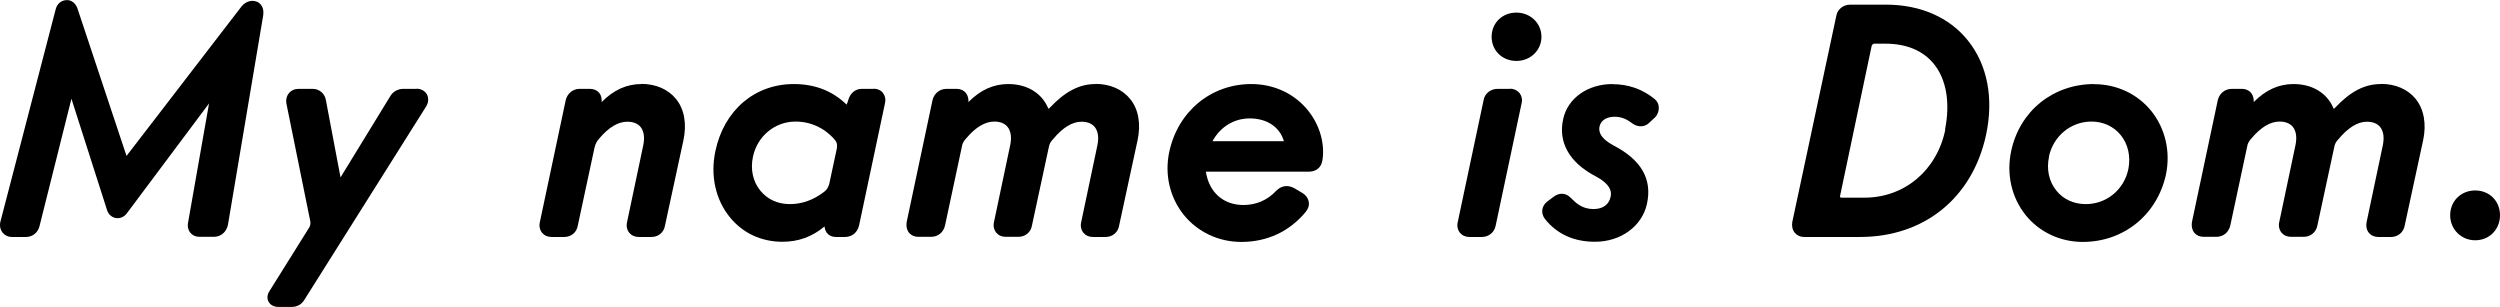
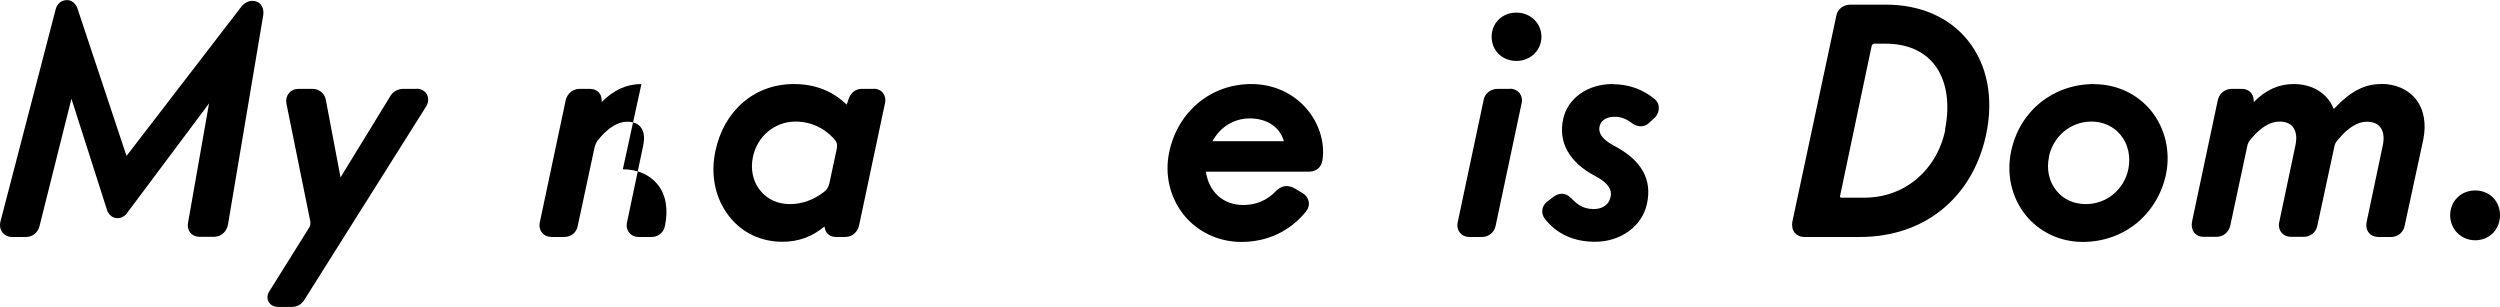
<svg xmlns="http://www.w3.org/2000/svg" id="_レイヤー_2" viewBox="0 0 166.58 20.45">
  <g id="_レイヤー_1-2">
    <path d="m17.12.12c-.33-.15-.74-.03-1.02.3l-7.67,9.97L5.15.53c-.13-.33-.42-.56-.75-.52-.33.02-.6.25-.69.61L.03,14.76c-.07.26-.02.52.13.72.15.2.38.31.64.31h.93c.43,0,.79-.28.9-.71l2.13-8.5,2.38,7.44c.1.28.32.47.59.51.27.04.53-.07.71-.3l5.49-7.34-1.4,7.95c-.05.23,0,.47.14.65.15.19.37.29.62.29h.97c.46,0,.84-.33.93-.81l2.35-13.96c.07-.5-.17-.79-.42-.9Z" />
    <path d="m27.75,5.92h-.87c-.39,0-.72.2-.9.53l-3.29,5.37-.97-5.12c-.06-.45-.43-.78-.89-.78h-.93c-.26,0-.49.1-.65.29-.15.18-.21.42-.17.67l1.6,7.89c.01.1.01.25-.07.38l-2.67,4.27c-.14.23-.16.48-.04.69.12.22.36.34.64.34h.91c.35,0,.64-.16.83-.47l8.13-12.91c.15-.26.16-.56.03-.79-.13-.23-.39-.37-.7-.37Z" />
-     <path d="m42.74,5.6c-.98,0-1.85.39-2.65,1.2,0-.03,0-.07,0-.12,0-.46-.32-.76-.8-.76h-.66c-.45,0-.81.29-.93.73l-1.73,8.16h0c-.06.26,0,.51.15.7.15.18.37.28.63.28h.85c.46,0,.83-.31.9-.76l1.12-5.22c.06-.23.15-.4.31-.58.63-.75,1.26-1.12,1.87-1.12.39,0,.7.12.89.36.22.28.28.7.17,1.22l-1.08,5.12c-.06.26,0,.51.15.7.15.18.37.28.63.28h.85c.46,0,.83-.31.9-.76l1.23-5.69c.23-1.09.06-2.07-.5-2.75-.52-.64-1.34-1-2.31-1Z" />
+     <path d="m42.74,5.6c-.98,0-1.85.39-2.65,1.2,0-.03,0-.07,0-.12,0-.46-.32-.76-.8-.76h-.66c-.45,0-.81.29-.93.73l-1.73,8.16h0c-.06.26,0,.51.15.7.15.18.37.28.63.28h.85c.46,0,.83-.31.9-.76l1.12-5.22c.06-.23.15-.4.31-.58.63-.75,1.26-1.12,1.87-1.12.39,0,.7.12.89.36.22.28.28.7.17,1.22l-1.08,5.12c-.06.26,0,.51.15.7.15.18.37.28.63.28h.85c.46,0,.83-.31.9-.76c.23-1.09.06-2.07-.5-2.75-.52-.64-1.34-1-2.31-1Z" />
    <path d="m58.22,5.92h-.78c-.4,0-.72.22-.88.63-.06.2-.11.34-.15.42-.93-.91-2.11-1.37-3.52-1.37-2.6,0-4.65,1.75-5.22,4.46-.35,1.62,0,3.22.95,4.4.86,1.07,2.11,1.65,3.51,1.65,1.07,0,1.98-.33,2.81-1.02.04.43.33.7.76.7h.61c.45,0,.82-.29.93-.76l1.73-8.16c.06-.26,0-.5-.14-.68-.14-.18-.36-.28-.62-.28Zm-2.45,3.93l-.51,2.38c-.06.23-.16.41-.32.53-.72.56-1.49.84-2.31.84s-1.5-.32-1.97-.9c-.49-.6-.67-1.42-.49-2.25.29-1.38,1.46-2.35,2.84-2.35s2.28.79,2.65,1.26c.1.13.14.29.1.48Z" />
-     <path d="m73,5.6c-1.09,0-2.04.5-3.08,1.61-.03.03-.05.03-.05.04,0,0-.02-.02-.04-.07-.44-1-1.41-1.58-2.65-1.58-.98,0-1.85.39-2.65,1.2,0-.04,0-.08,0-.13-.03-.46-.34-.75-.8-.75h-.66c-.45,0-.81.29-.93.73l-1.73,8.16s0,0,0,.01c-.04.27.02.52.17.7.15.17.36.26.61.26h.85c.46,0,.82-.29.93-.76l1.12-5.24c.03-.21.11-.37.29-.56.63-.75,1.26-1.12,1.87-1.12.39,0,.7.12.89.36.22.28.28.7.17,1.22l-1.08,5.12c-.06.26,0,.51.15.7.15.18.37.28.63.28h.85c.46,0,.83-.31.9-.75l1.12-5.2c.04-.23.12-.39.29-.56.64-.77,1.28-1.16,1.89-1.16.39,0,.7.12.89.36.22.28.28.7.17,1.22l-1.08,5.12c-.06.26,0,.51.15.7.15.18.37.28.63.28h.85c.46,0,.83-.31.9-.76l1.23-5.69c.23-1.09.06-2.07-.5-2.75-.52-.64-1.34-1-2.31-1Z" />
    <path d="m83.38,5.6c-2.69,0-4.89,1.82-5.47,4.52-.32,1.5.03,3.03.97,4.2.92,1.14,2.32,1.8,3.83,1.8,1.72,0,3.21-.69,4.3-2.01.17-.21.24-.45.19-.68-.05-.24-.21-.46-.47-.6l-.47-.28c-.44-.25-.88-.19-1.23.17-.58.62-1.33.94-2.18.94-1.34,0-2.29-.85-2.5-2.22h6.83c.39,0,.87-.15.95-.86.15-1.16-.27-2.43-1.11-3.38-.91-1.03-2.21-1.6-3.65-1.6Zm-.11,2.29c1.16,0,2.01.58,2.28,1.52h-4.76c.51-.95,1.43-1.52,2.48-1.52Z" />
    <path d="m100.62,5.92h-.83c-.46,0-.85.3-.93.73l-1.73,8.16h0c-.06.26,0,.51.15.7.15.18.37.28.63.28h.82c.47,0,.85-.31.93-.76l1.73-8.16c.06-.25,0-.49-.14-.67-.15-.18-.38-.29-.64-.29Z" />
    <path d="m101.04.84c-.94,0-1.65.69-1.65,1.61s.71,1.61,1.65,1.61,1.67-.71,1.67-1.61-.73-1.61-1.67-1.61Z" />
    <path d="m107.45,5.6c-1.65,0-2.98.93-3.29,2.32-.35,1.55.4,2.9,2.13,3.81,1.21.63,1.07,1.22,1.02,1.41-.11.5-.52.79-1.13.79-.77,0-1.18-.41-1.53-.76-.32-.32-.74-.35-1.13-.06l-.45.34c-.31.25-.45.73-.12,1.15h0c.8,1,1.92,1.51,3.33,1.51,1.72,0,3.14-1.04,3.46-2.53.36-1.64-.37-2.92-2.23-3.89-1.1-.59-.96-1.12-.92-1.3.1-.38.47-.61,1-.61s.9.23,1.2.46c.35.25.81.23,1.08-.04l.41-.38c.17-.17.26-.42.25-.67-.01-.23-.12-.43-.29-.56-.8-.65-1.74-.98-2.79-.98Z" />
    <path d="m125.68.31h-2.39c-.46,0-.85.3-.93.73l-2.94,13.77s0,0,0,.01c-.04.26.02.52.18.7.15.17.36.27.6.27h3.74c4.27,0,7.48-2.6,8.39-6.78.53-2.45.1-4.7-1.22-6.33-1.23-1.53-3.17-2.37-5.44-2.37Zm3.94,8.33c-.56,2.71-2.72,4.53-5.38,4.53h-1.57s-.05,0-.07-.08l2.11-10.02c.02-.08.1-.16.17-.16h.76c1.38,0,2.49.46,3.21,1.34.84,1.03,1.11,2.59.75,4.39Z" />
    <path d="m139.55,5.6c-2.75,0-4.97,1.79-5.54,4.46-.33,1.54.02,3.09.96,4.27.92,1.14,2.31,1.79,3.81,1.79,2.72,0,4.95-1.8,5.54-4.48.32-1.53-.04-3.08-.98-4.25-.92-1.13-2.3-1.78-3.79-1.78Zm-3.03,4.85c.29-1.38,1.46-2.35,2.84-2.35.78,0,1.47.32,1.94.89.5.61.68,1.43.52,2.26-.28,1.38-1.45,2.35-2.84,2.35-.8,0-1.5-.32-1.96-.9-.49-.6-.67-1.42-.49-2.25Z" />
    <path d="m158.64,5.6c-1.09,0-2.04.5-3.08,1.61-.03.03-.05.03-.05.04,0,0-.02-.02-.04-.07-.44-1-1.41-1.58-2.65-1.58-.98,0-1.85.39-2.65,1.2,0-.04,0-.08,0-.13-.03-.46-.34-.75-.8-.75h-.66c-.45,0-.81.29-.93.73l-1.73,8.16s0,0,0,.01c-.04.27.02.52.17.7.15.17.36.26.61.26h.85c.46,0,.82-.29.93-.76l1.12-5.24c.03-.21.11-.36.29-.56.63-.75,1.26-1.12,1.87-1.12.39,0,.7.12.89.36.22.28.28.7.17,1.22l-1.08,5.12c-.06.26,0,.51.15.7.15.18.37.28.63.28h.85c.46,0,.83-.31.91-.75l1.12-5.2c.03-.22.12-.39.29-.56.64-.77,1.28-1.16,1.89-1.16.39,0,.7.12.89.36.22.28.28.7.17,1.22l-1.08,5.12c-.05.26,0,.51.15.7.15.18.37.28.63.28h.85c.46,0,.83-.31.91-.76l1.23-5.69c.23-1.09.05-2.07-.5-2.75-.52-.64-1.34-1-2.31-1Z" />
    <path d="m164.93,12.69c-.95,0-1.67.71-1.67,1.65s.73,1.67,1.67,1.67,1.65-.72,1.65-1.67-.71-1.65-1.65-1.65Z" />
  </g>
</svg>